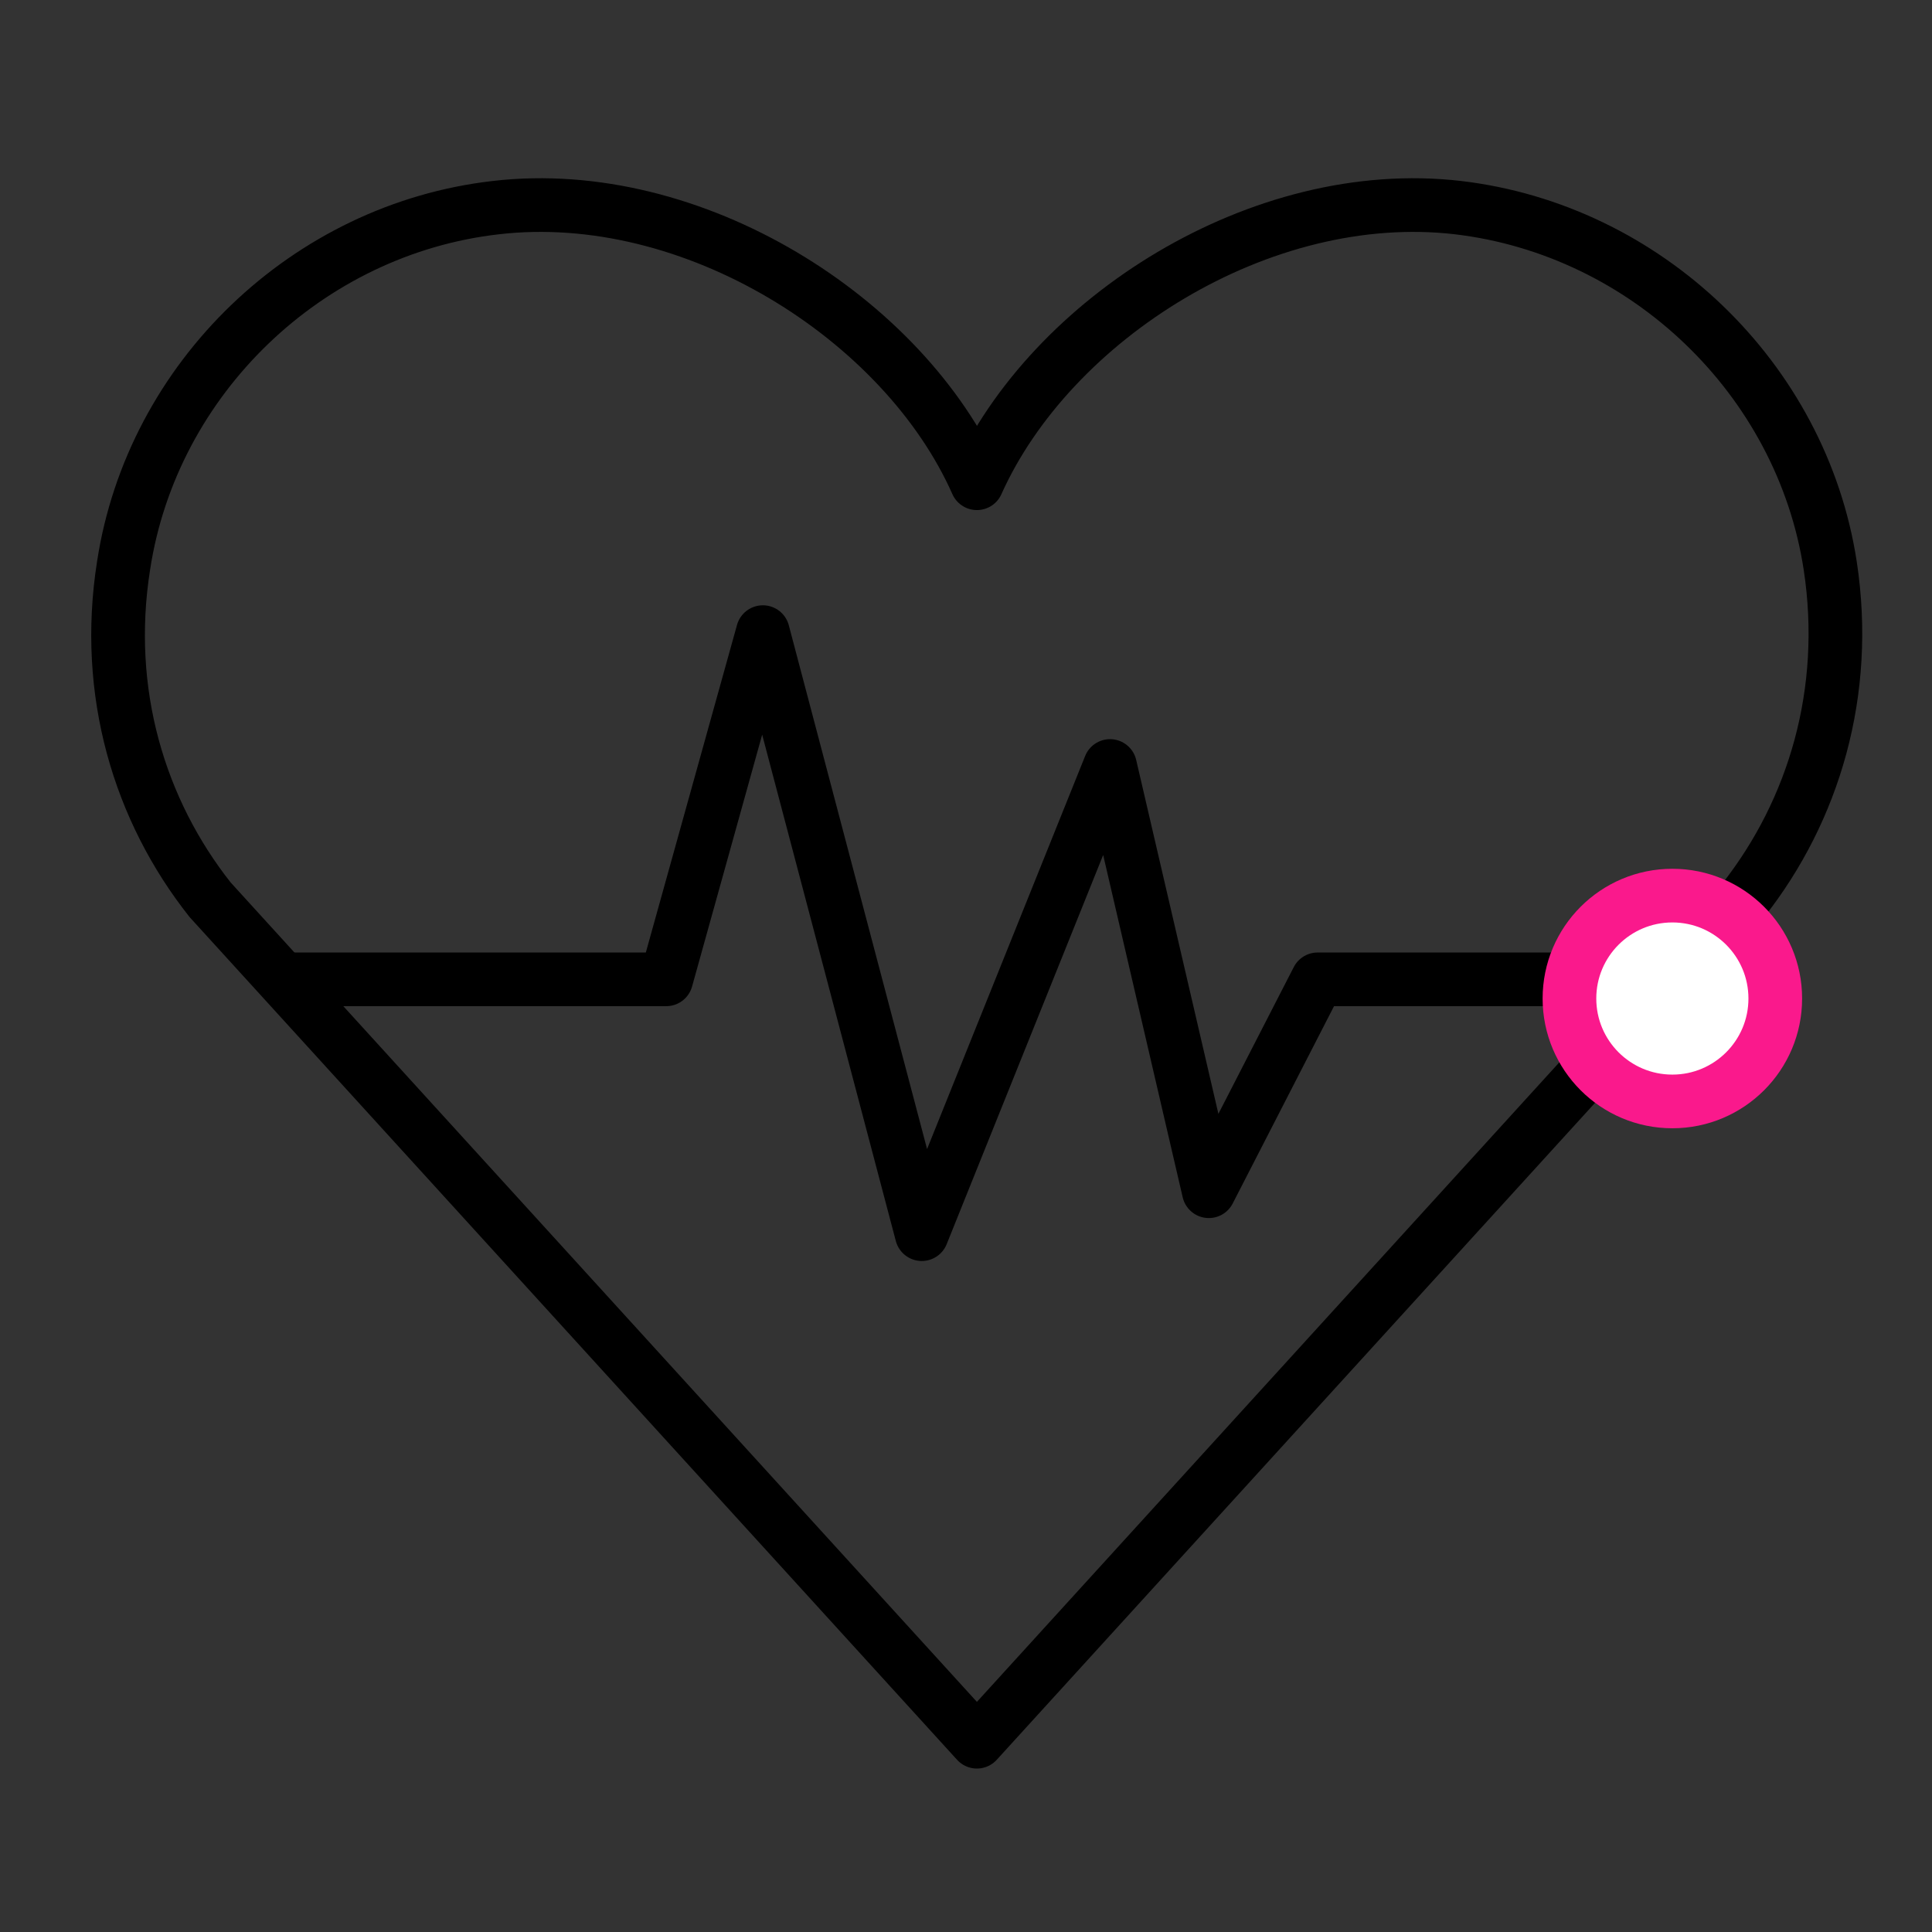
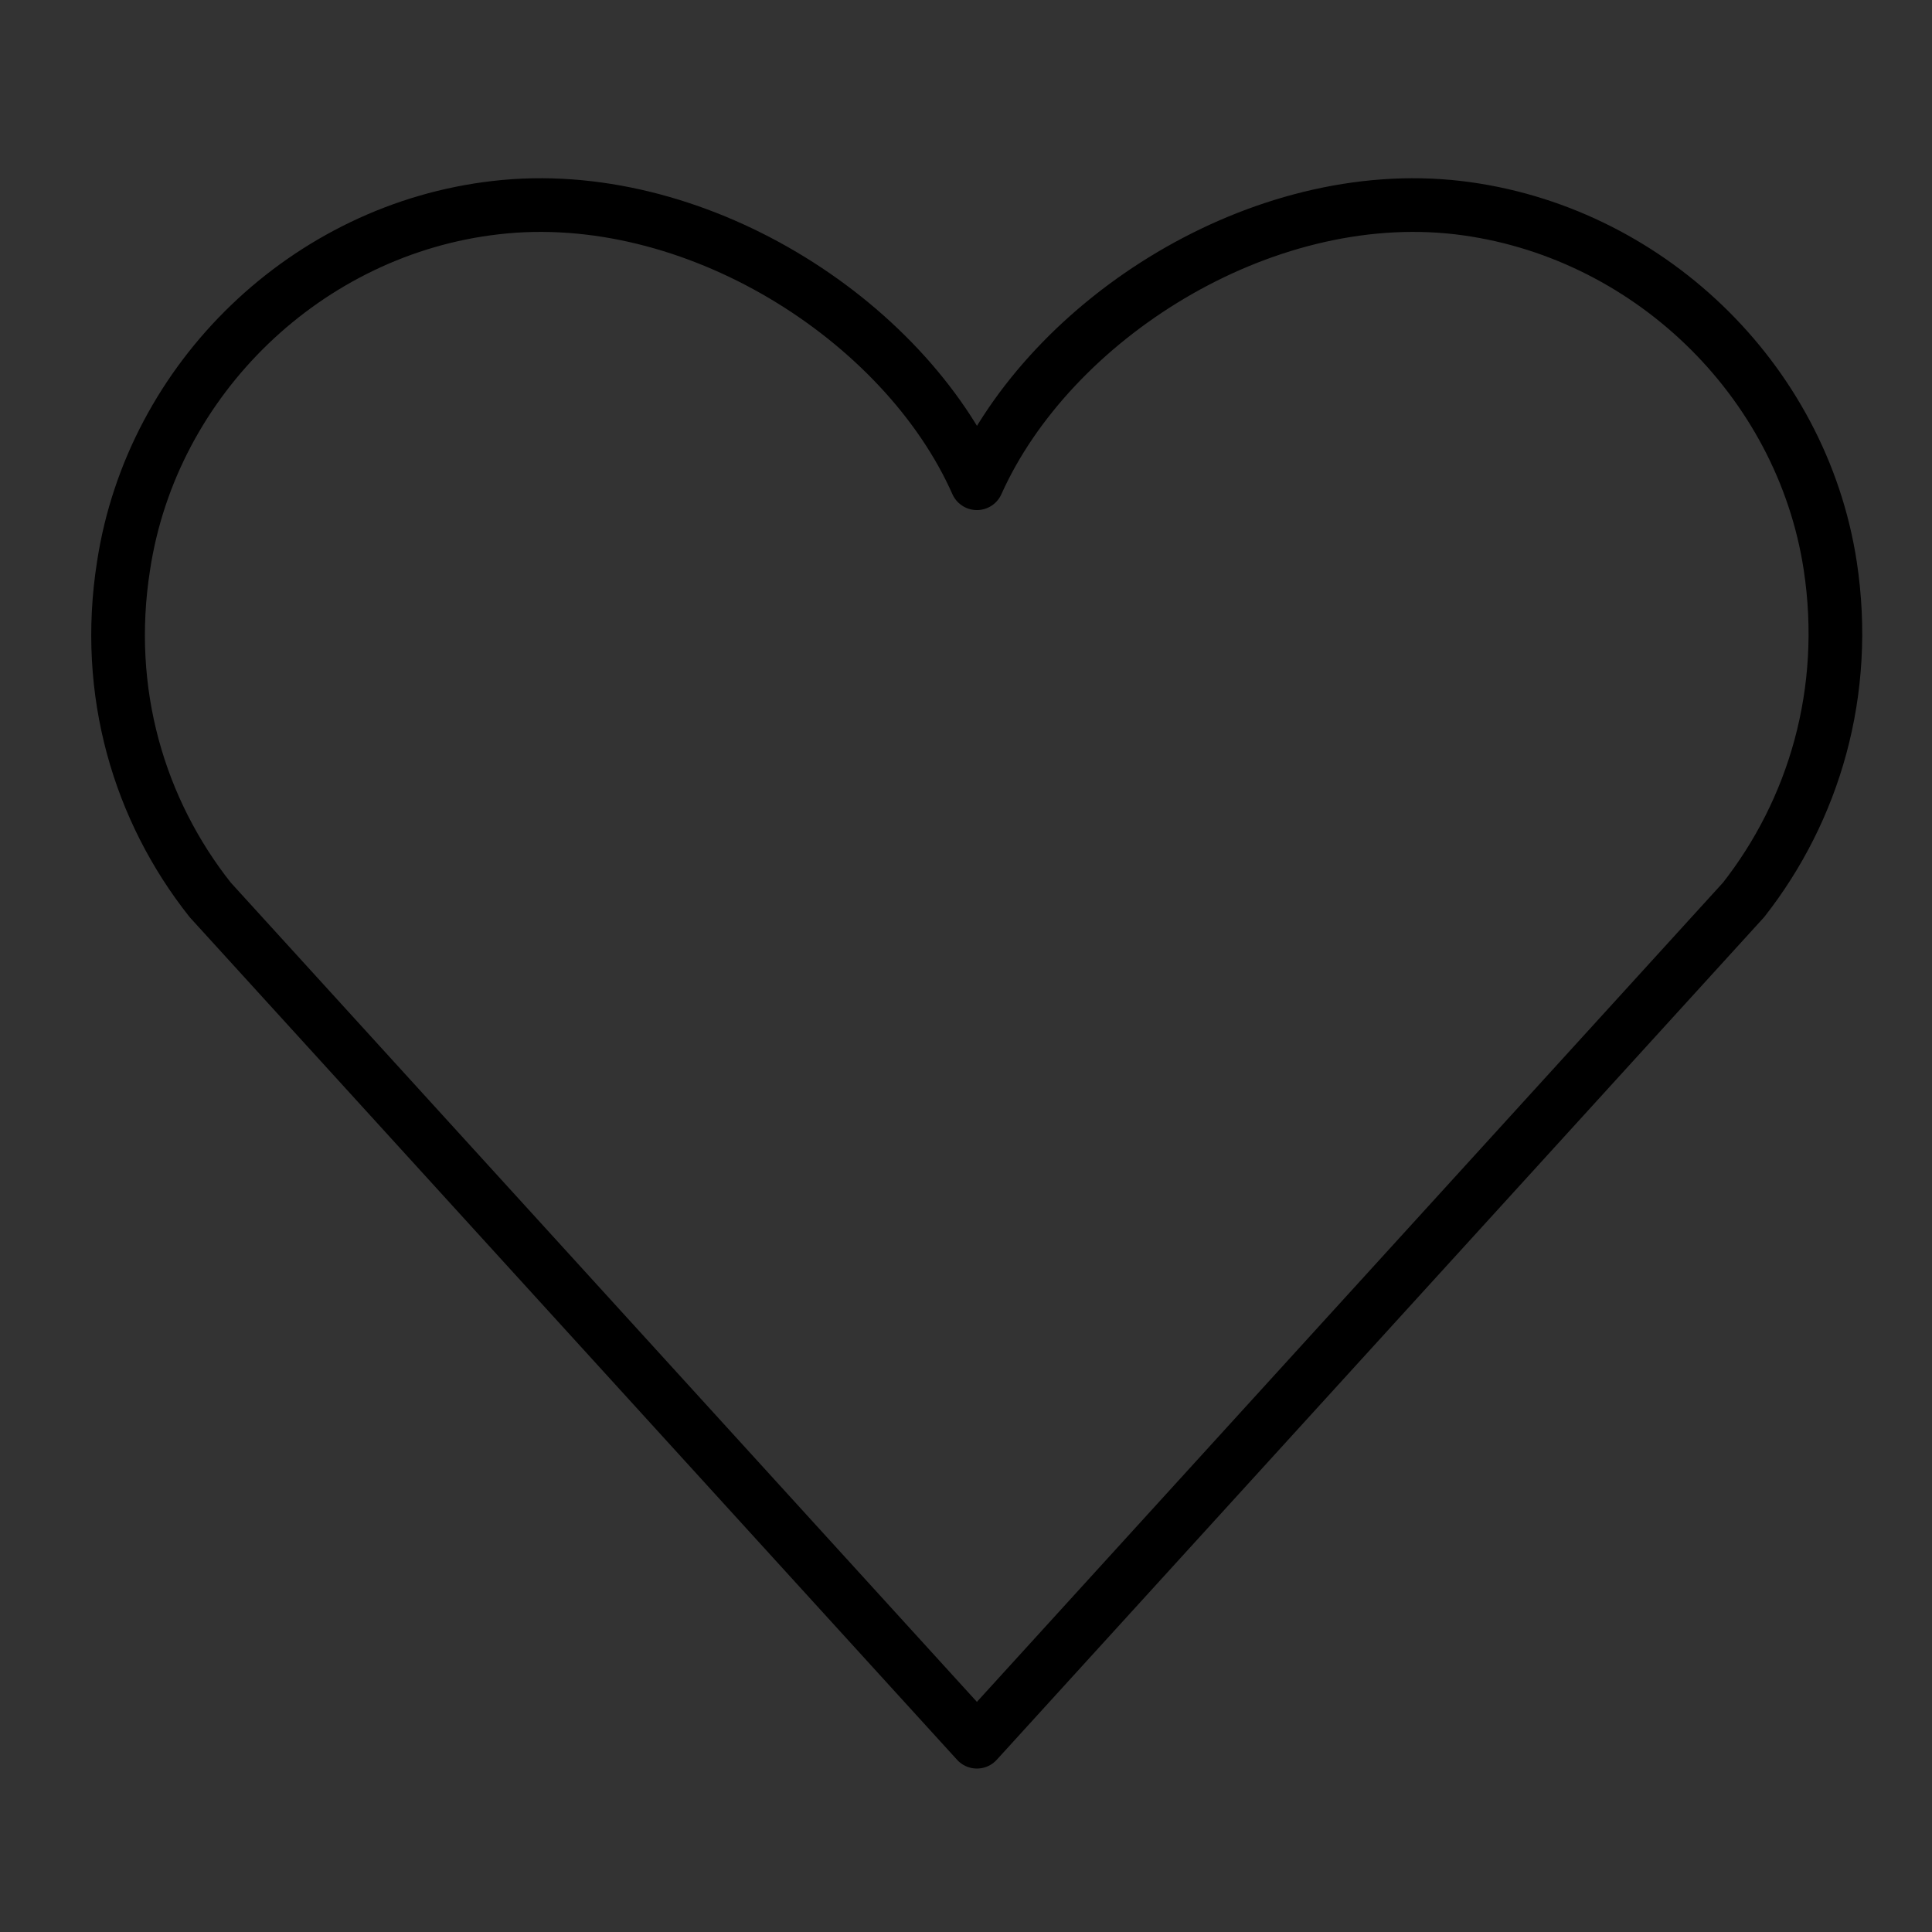
<svg xmlns="http://www.w3.org/2000/svg" width="90" height="90" viewBox="0 0 90 90" fill="none">
  <rect x="0" y="0" width="90" height="90" fill="#333333" stroke="none" />
-   <path d="M78.388 45.621H61.381L56.312 55.492L51.71 35.683L42.94 57.492L35.537 29.447L31.035 45.621H13.527" stroke="black" stroke-width="2.5" stroke-linecap="round" stroke-linejoin="round" />
-   <path d="M9.792 41.919C6.491 37.751 4.824 32.248 5.757 26.346C7.091 17.609 14.328 10.672 23.098 9.672C32.269 8.605 42.106 14.841 45.508 22.511C48.942 14.841 58.746 8.605 67.917 9.672C76.688 10.706 83.924 17.642 85.258 26.346C86.158 32.248 84.491 37.751 81.223 41.919L45.508 81.136L9.792 41.919Z" stroke="black" stroke-width="2.5" stroke-linecap="round" stroke-linejoin="round" />
-   <circle cx="77.905" cy="46.515" r="4.794" fill="white" stroke="#FA198C" stroke-width="2.5" />
+   <path d="M9.792 41.919C6.491 37.751 4.824 32.248 5.757 26.346C7.091 17.609 14.328 10.672 23.098 9.672C32.269 8.605 42.106 14.841 45.508 22.511C48.942 14.841 58.746 8.605 67.917 9.672C76.688 10.706 83.924 17.642 85.258 26.346C86.158 32.248 84.491 37.751 81.223 41.919L45.508 81.136L9.792 41.919" stroke="black" stroke-width="2.5" stroke-linecap="round" stroke-linejoin="round" />
</svg>